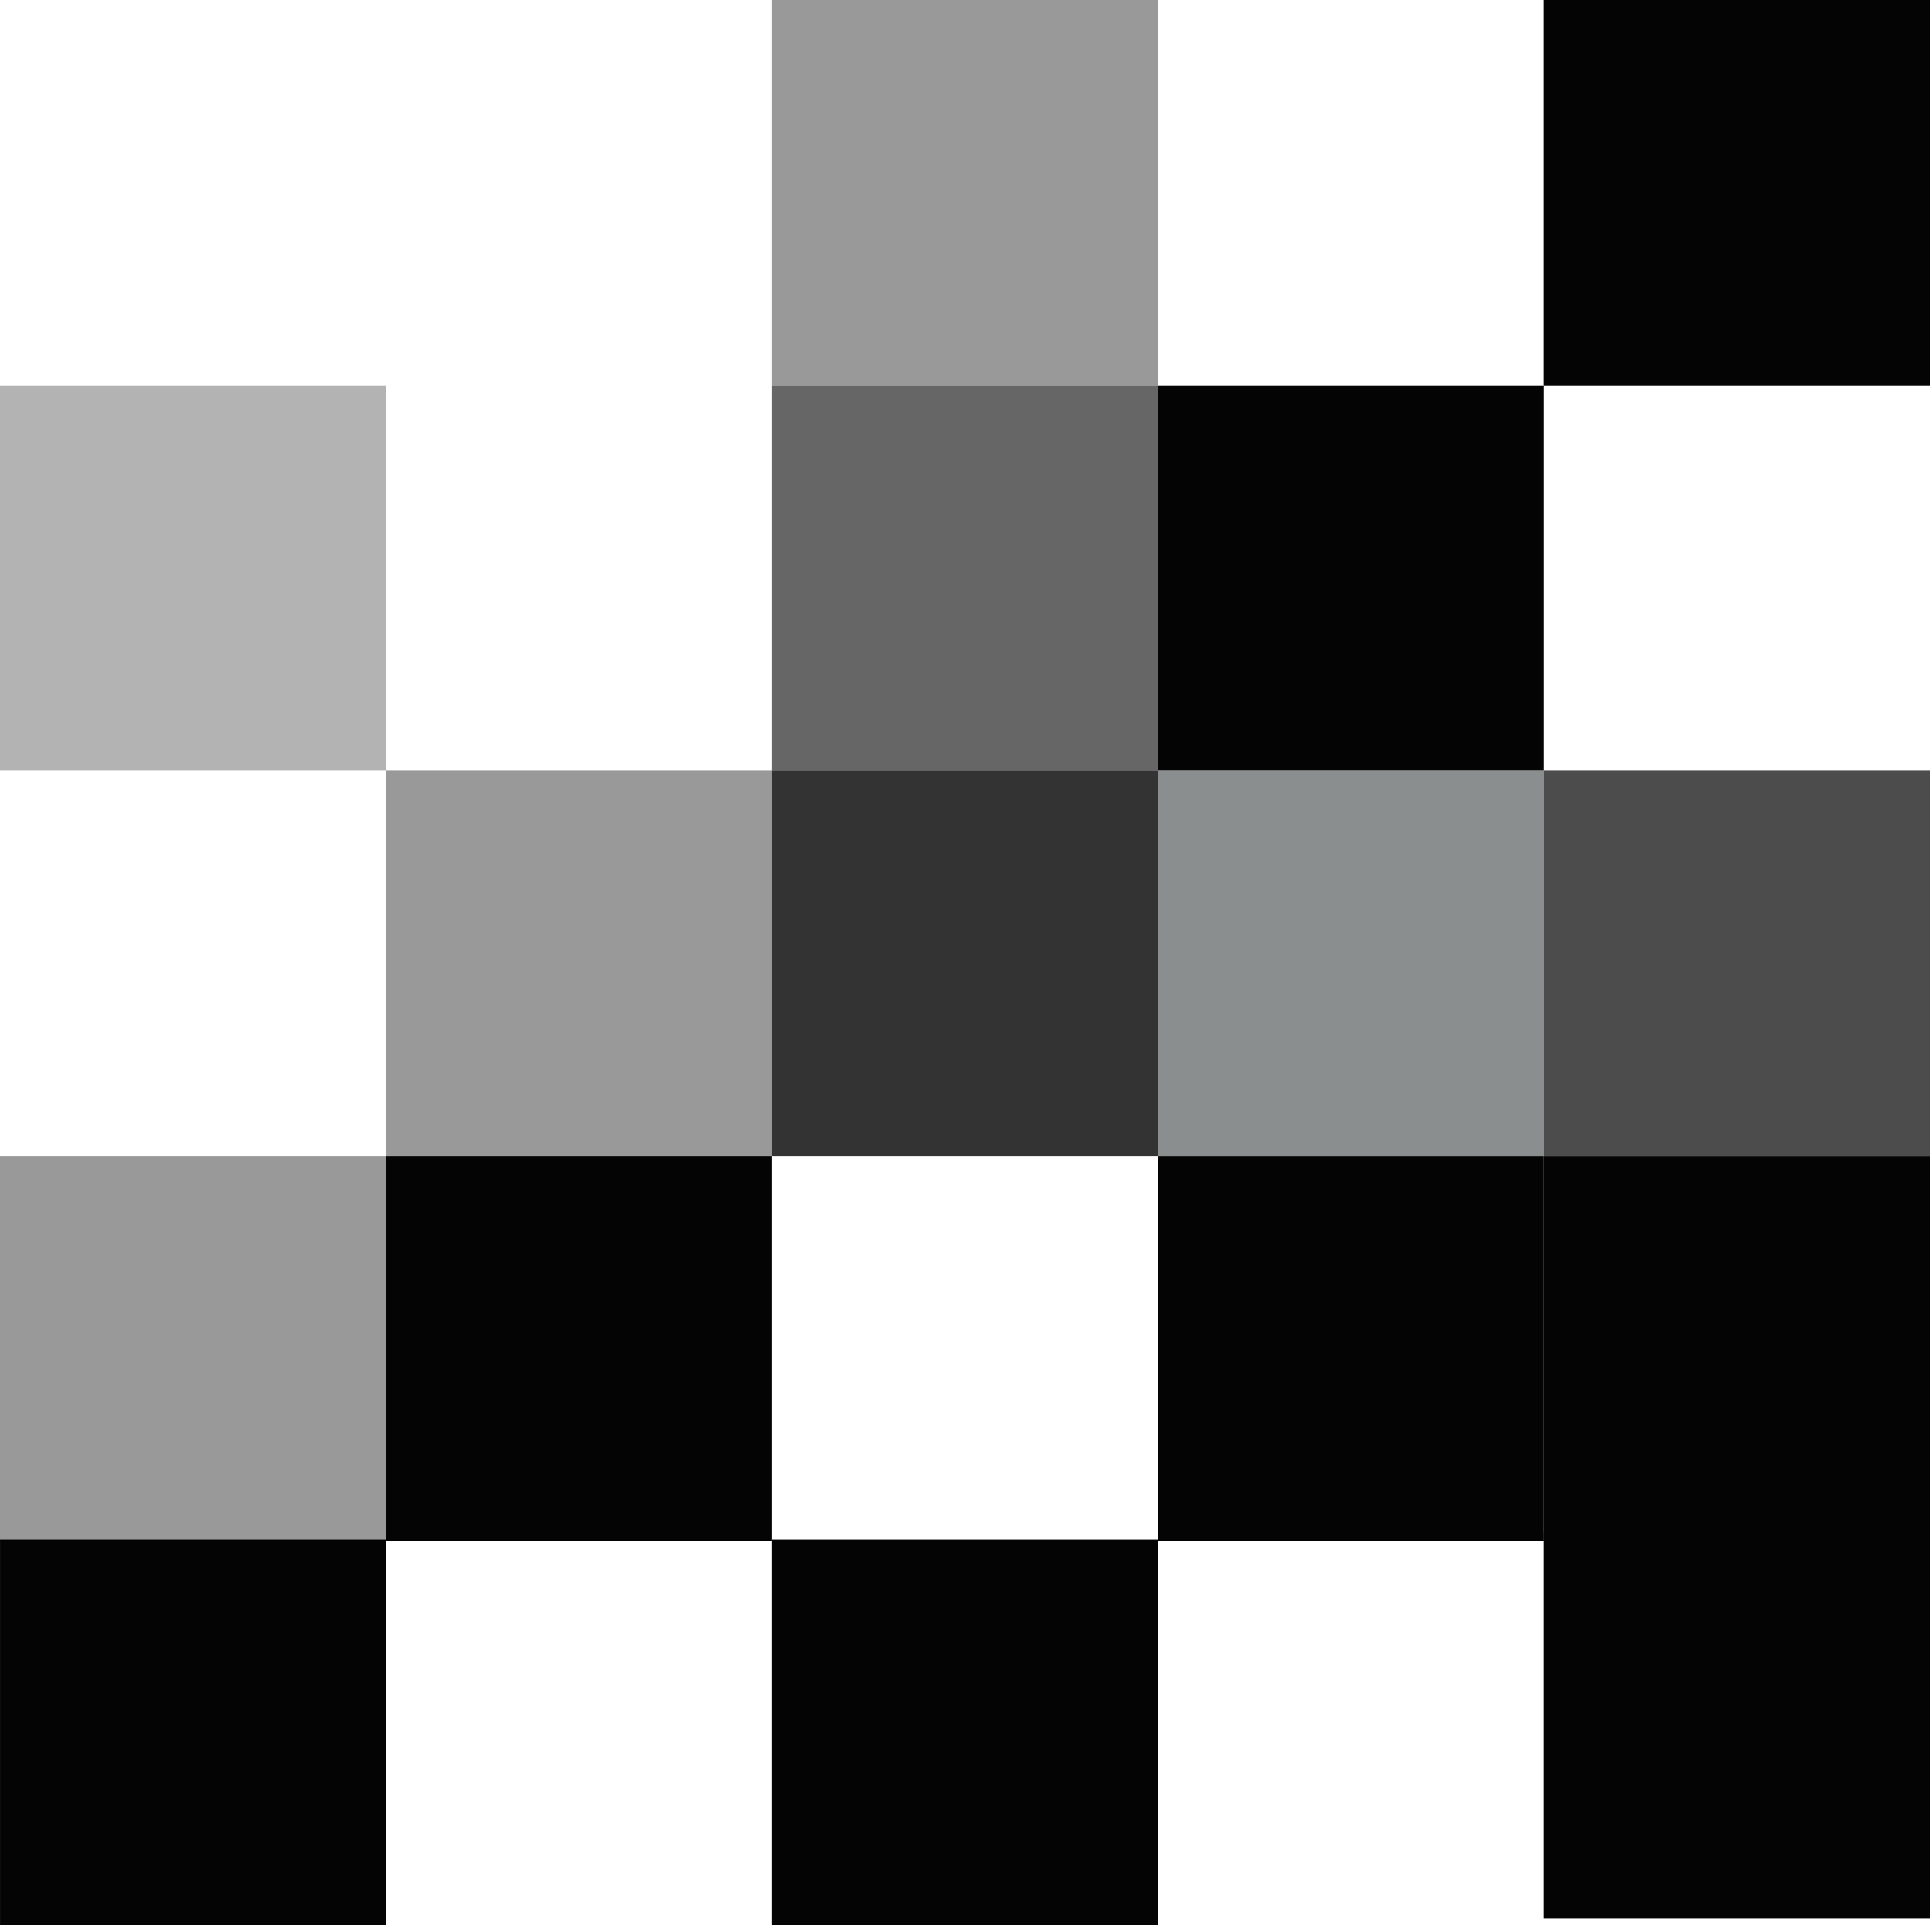
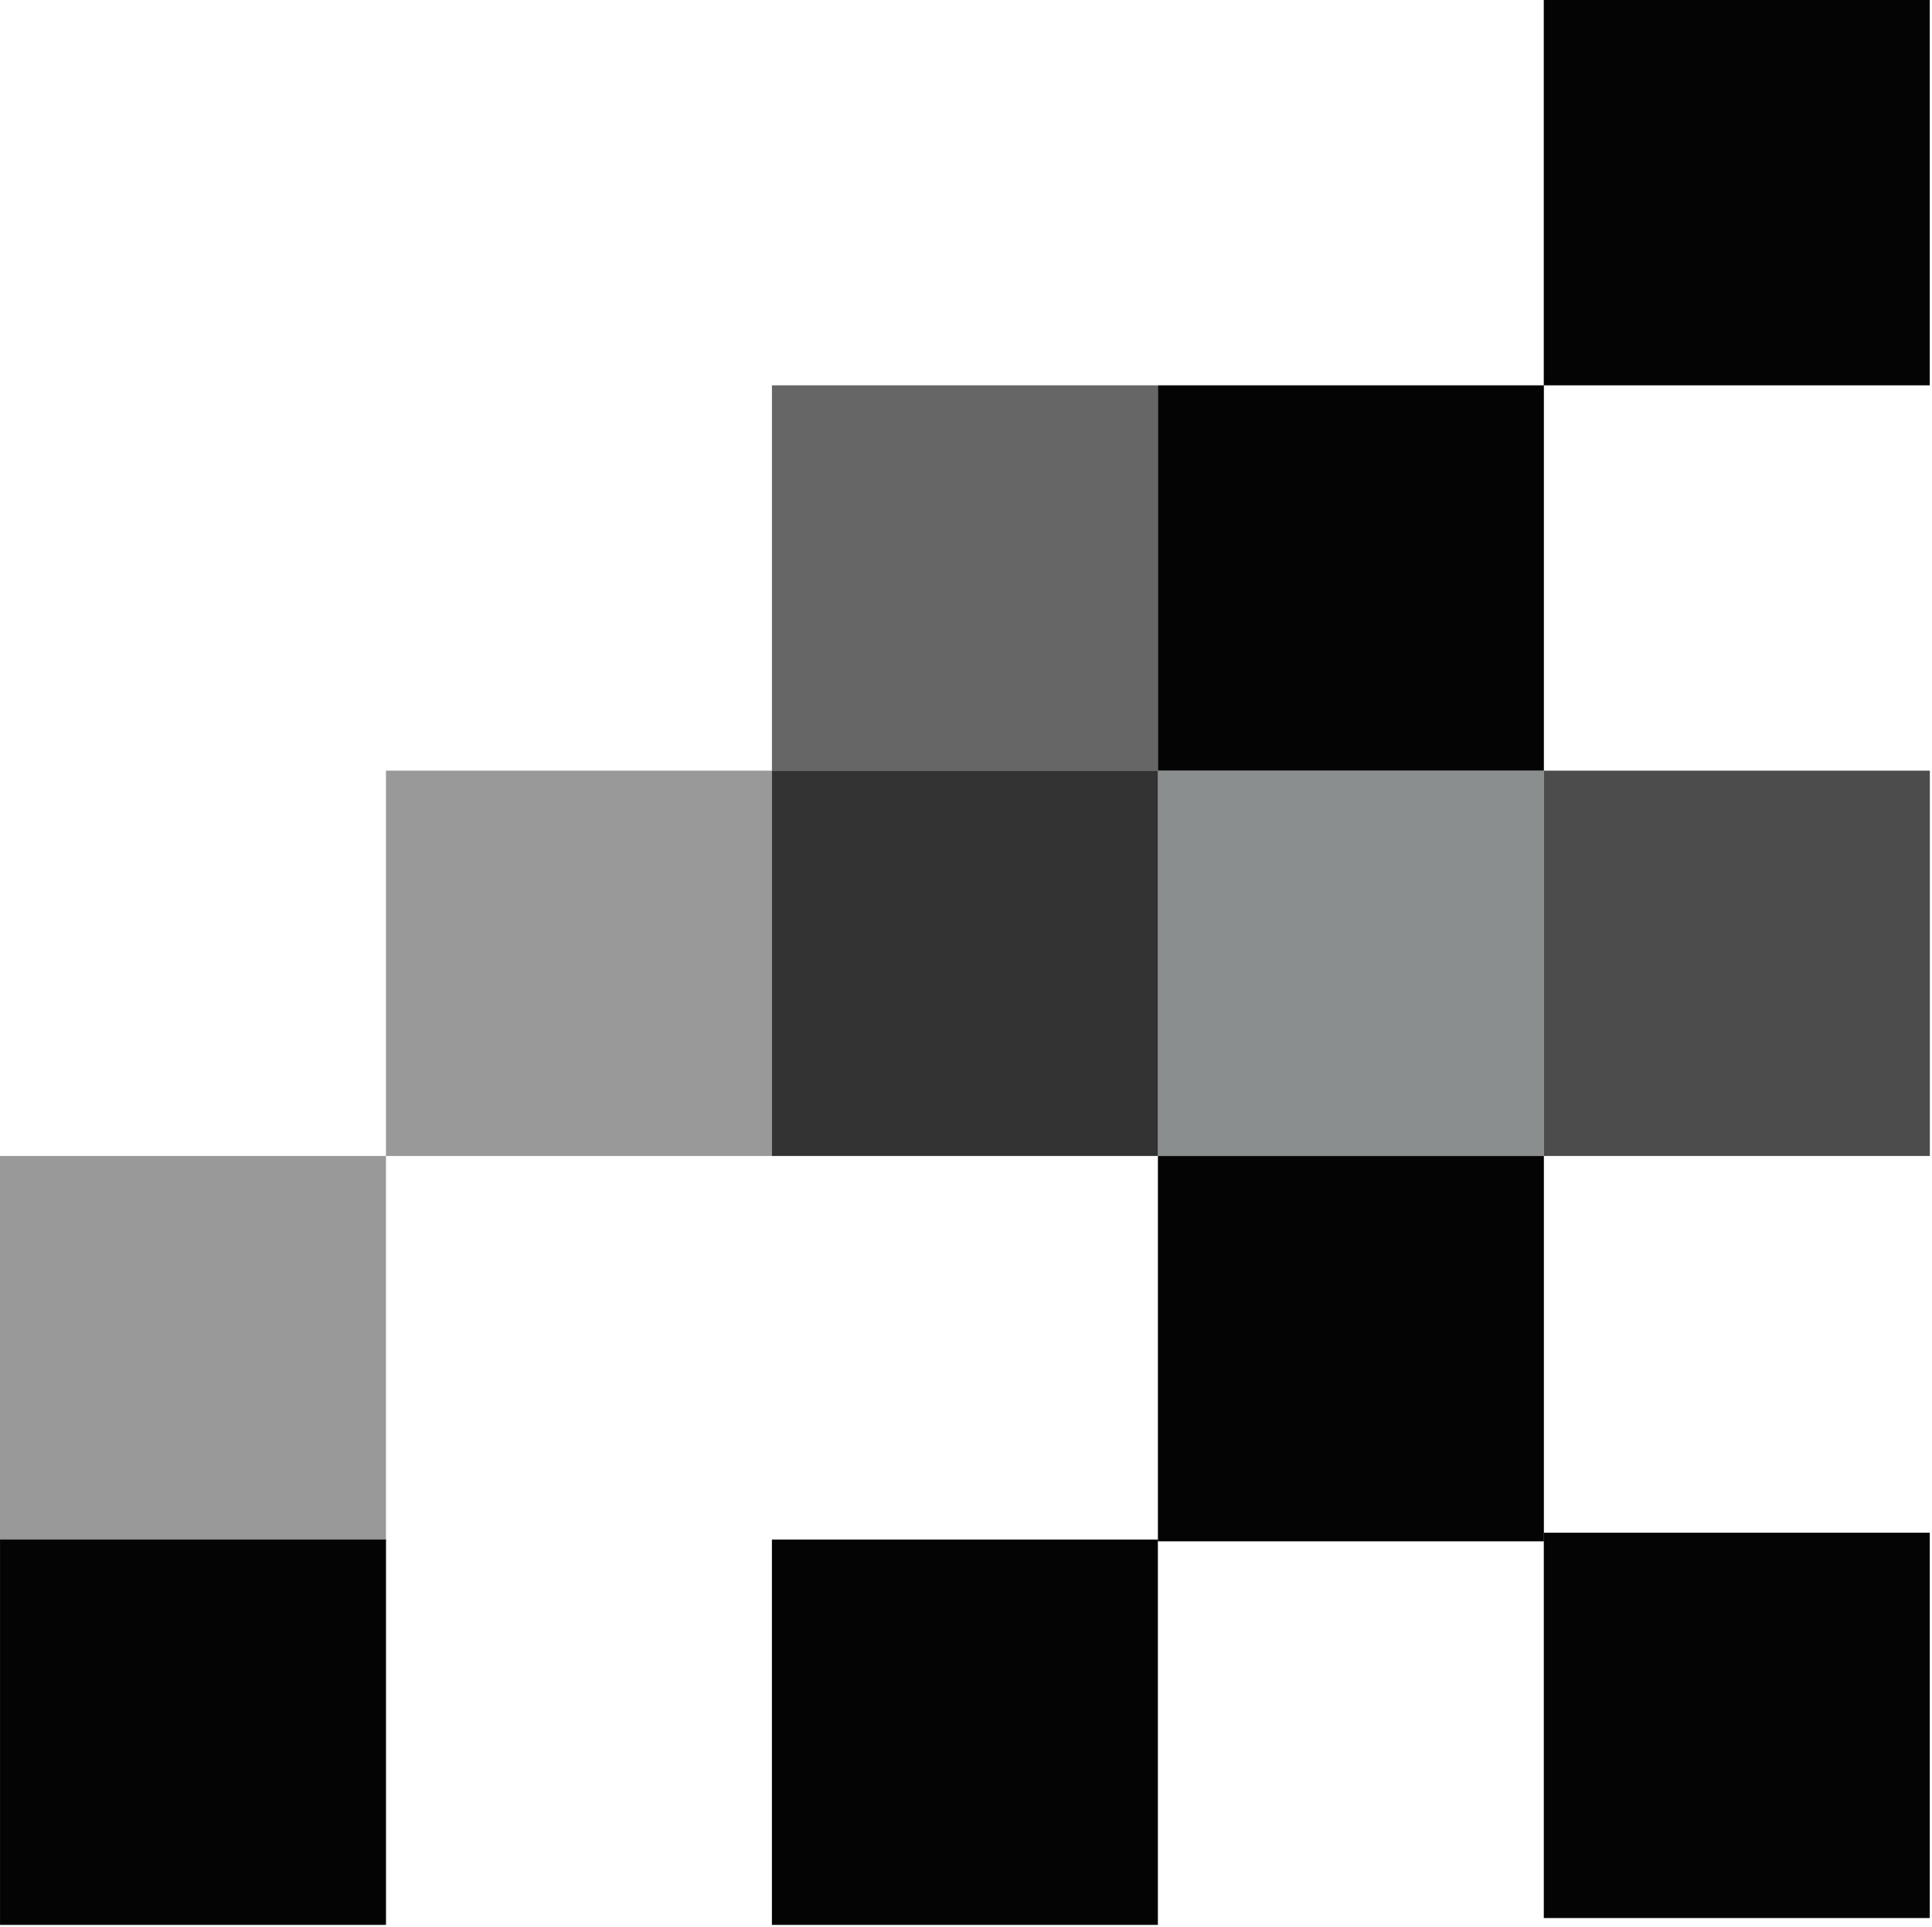
<svg xmlns="http://www.w3.org/2000/svg" width="846" height="844" viewBox="0 0 846 844" fill="none">
-   <rect x="169.012" y="506.285" width="169.011" height="168.762" fill="#040404" />
  <rect x="0.012" y="674.285" width="169.011" height="168.762" fill="#040404" />
  <rect x="338.012" y="674.285" width="169.011" height="168.762" fill="#040404" />
  <rect x="676.012" y="671.285" width="169.011" height="168.762" fill="#040404" />
  <rect opacity="0.8" x="338.023" y="337.523" width="169.011" height="168.762" fill="black" />
  <rect x="507.035" y="506.285" width="169.011" height="168.762" fill="#040404" />
  <rect x="507.035" y="168.762" width="169.011" height="168.762" fill="#040404" />
  <rect x="676" width="169.011" height="168.762" fill="#040404" />
-   <rect opacity="0.4" x="338.023" width="169.011" height="168.762" fill="black" />
  <rect opacity="0.6" x="338.023" y="168.762" width="169.011" height="168.762" fill="black" />
-   <rect opacity="0.3" x="0.002" y="168.762" width="169.011" height="168.762" fill="black" />
  <rect opacity="0.4" x="169.014" y="337.523" width="169.011" height="168.762" fill="black" />
  <rect opacity="0.5" x="507.033" y="337.523" width="169.011" height="168.762" fill="#161E1E" />
-   <rect x="676.047" y="506.285" width="169.011" height="168.762" fill="#040404" />
  <rect opacity="0.5" y="506.285" width="169.011" height="168.762" fill="black" fill-opacity="0.8" />
  <rect opacity="0.7" x="676.047" y="337.523" width="169.011" height="168.762" fill="black" />
</svg>